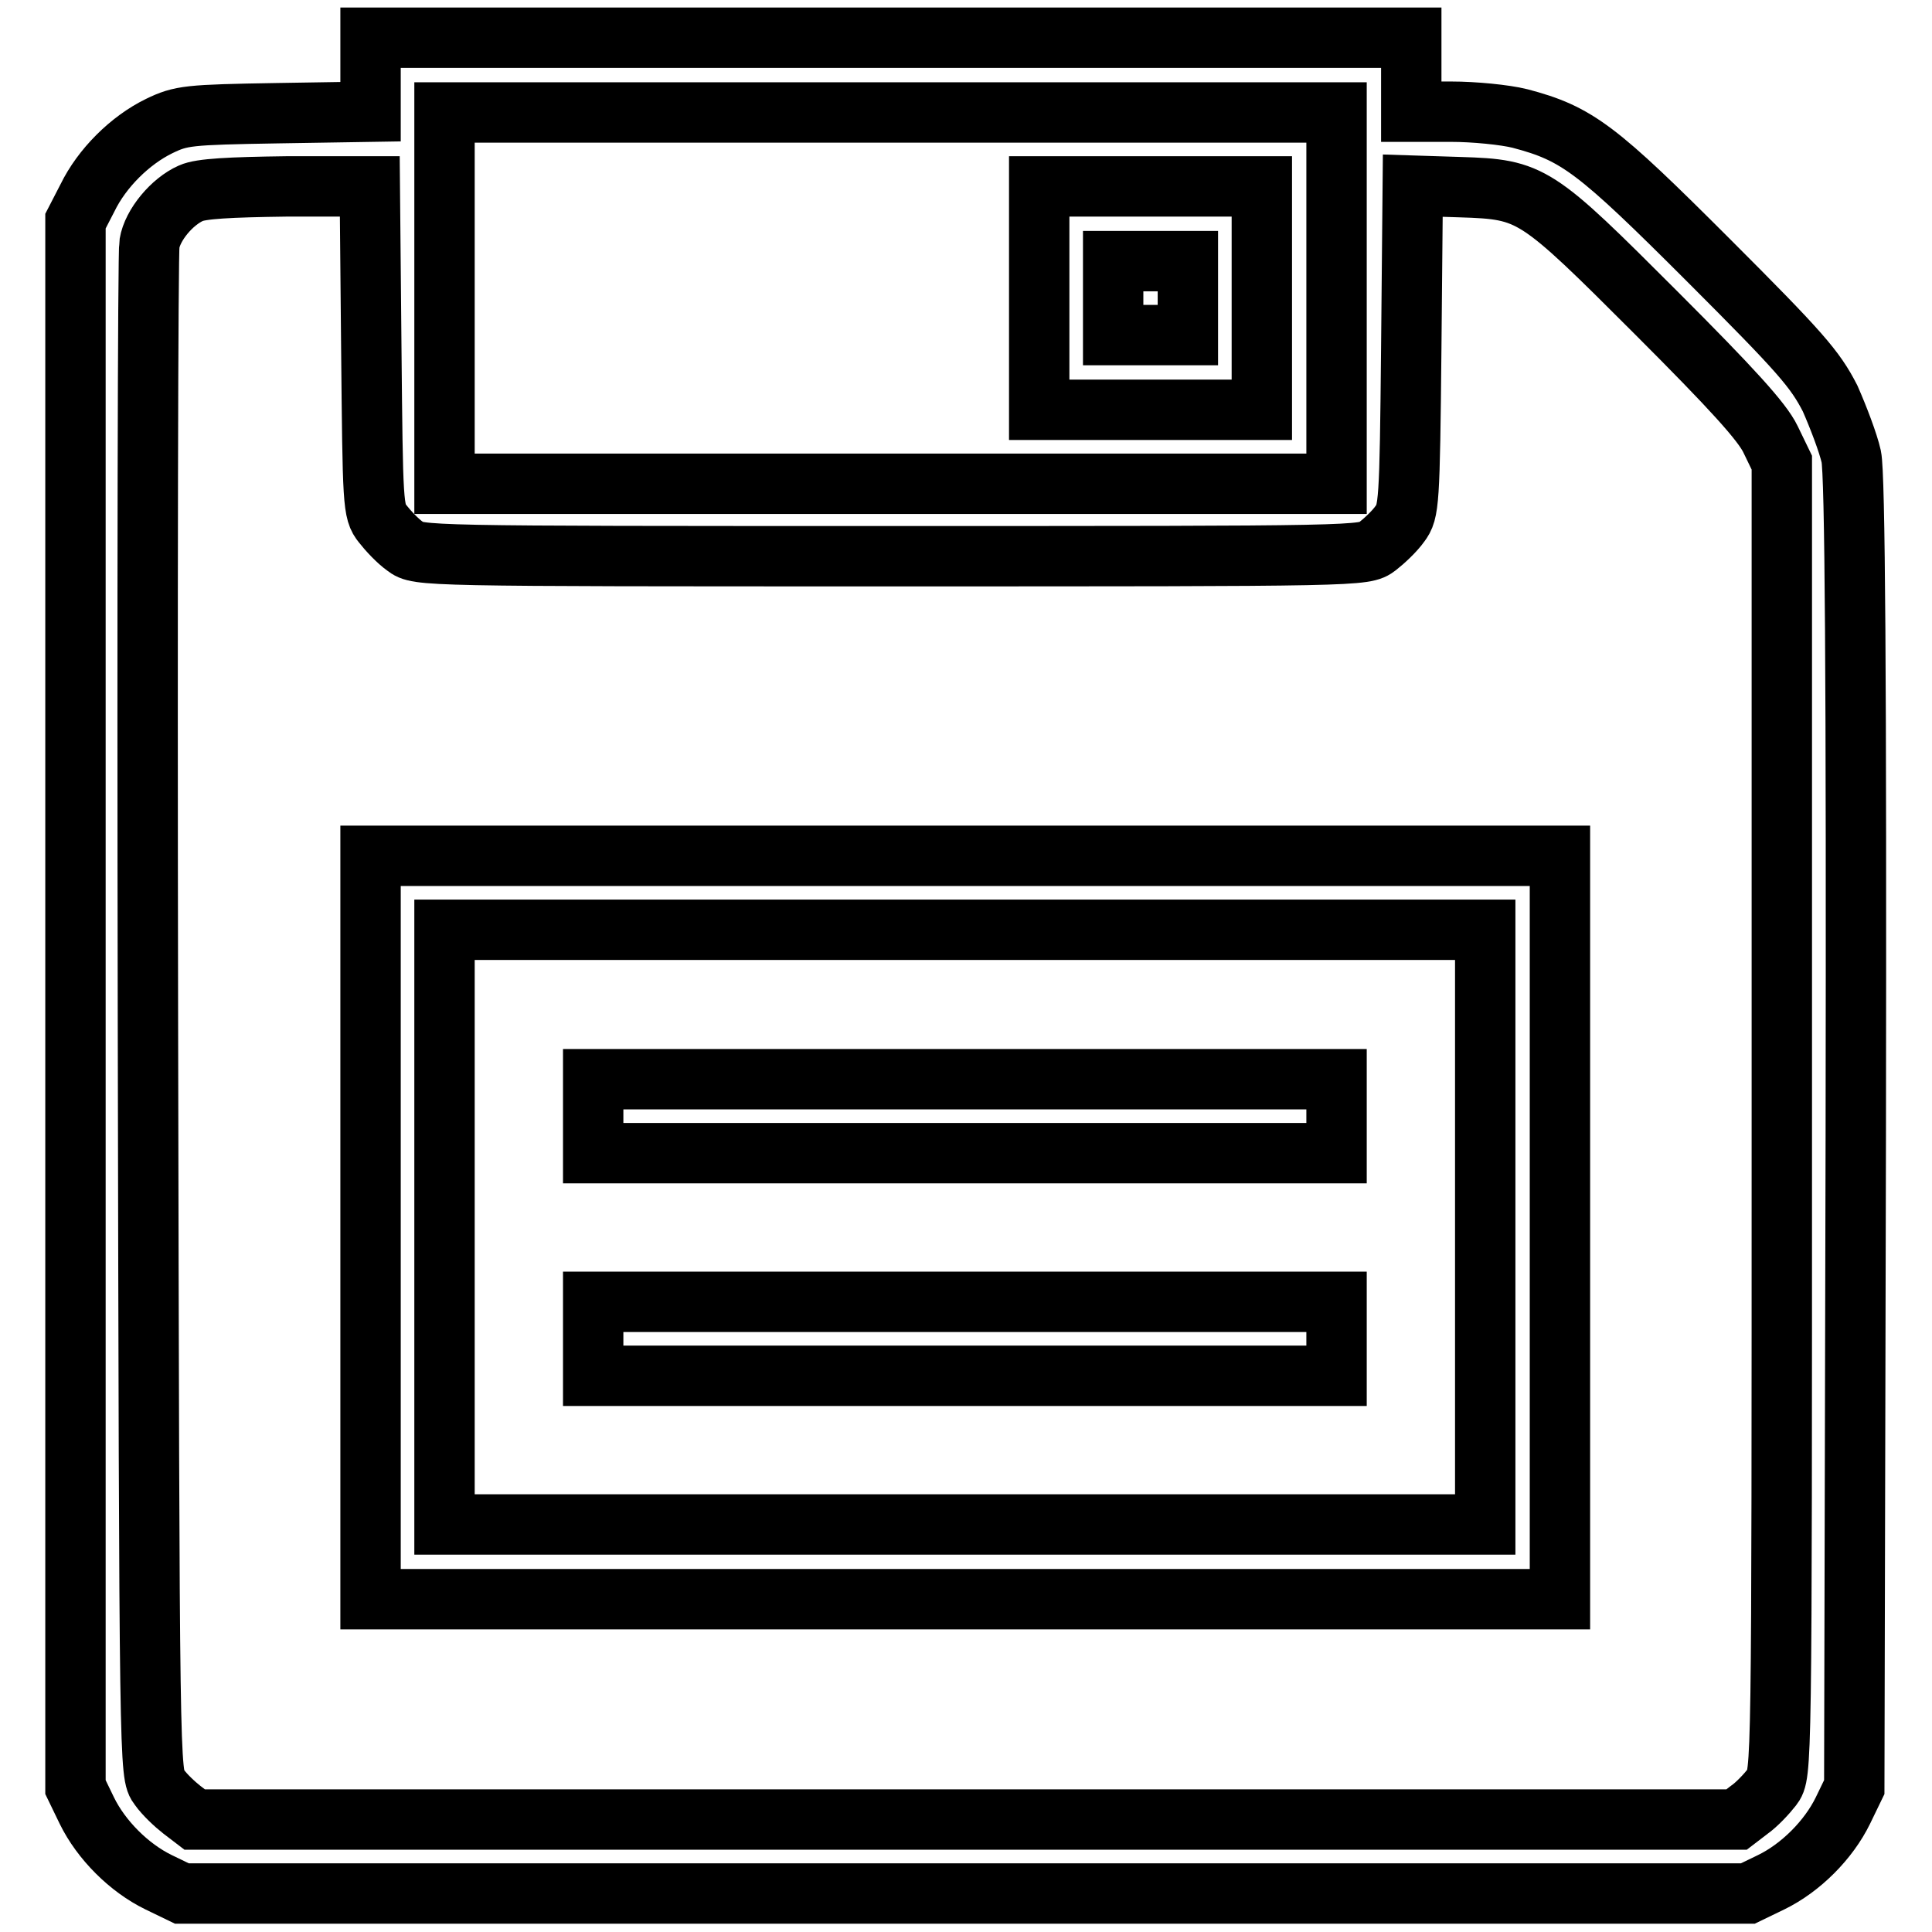
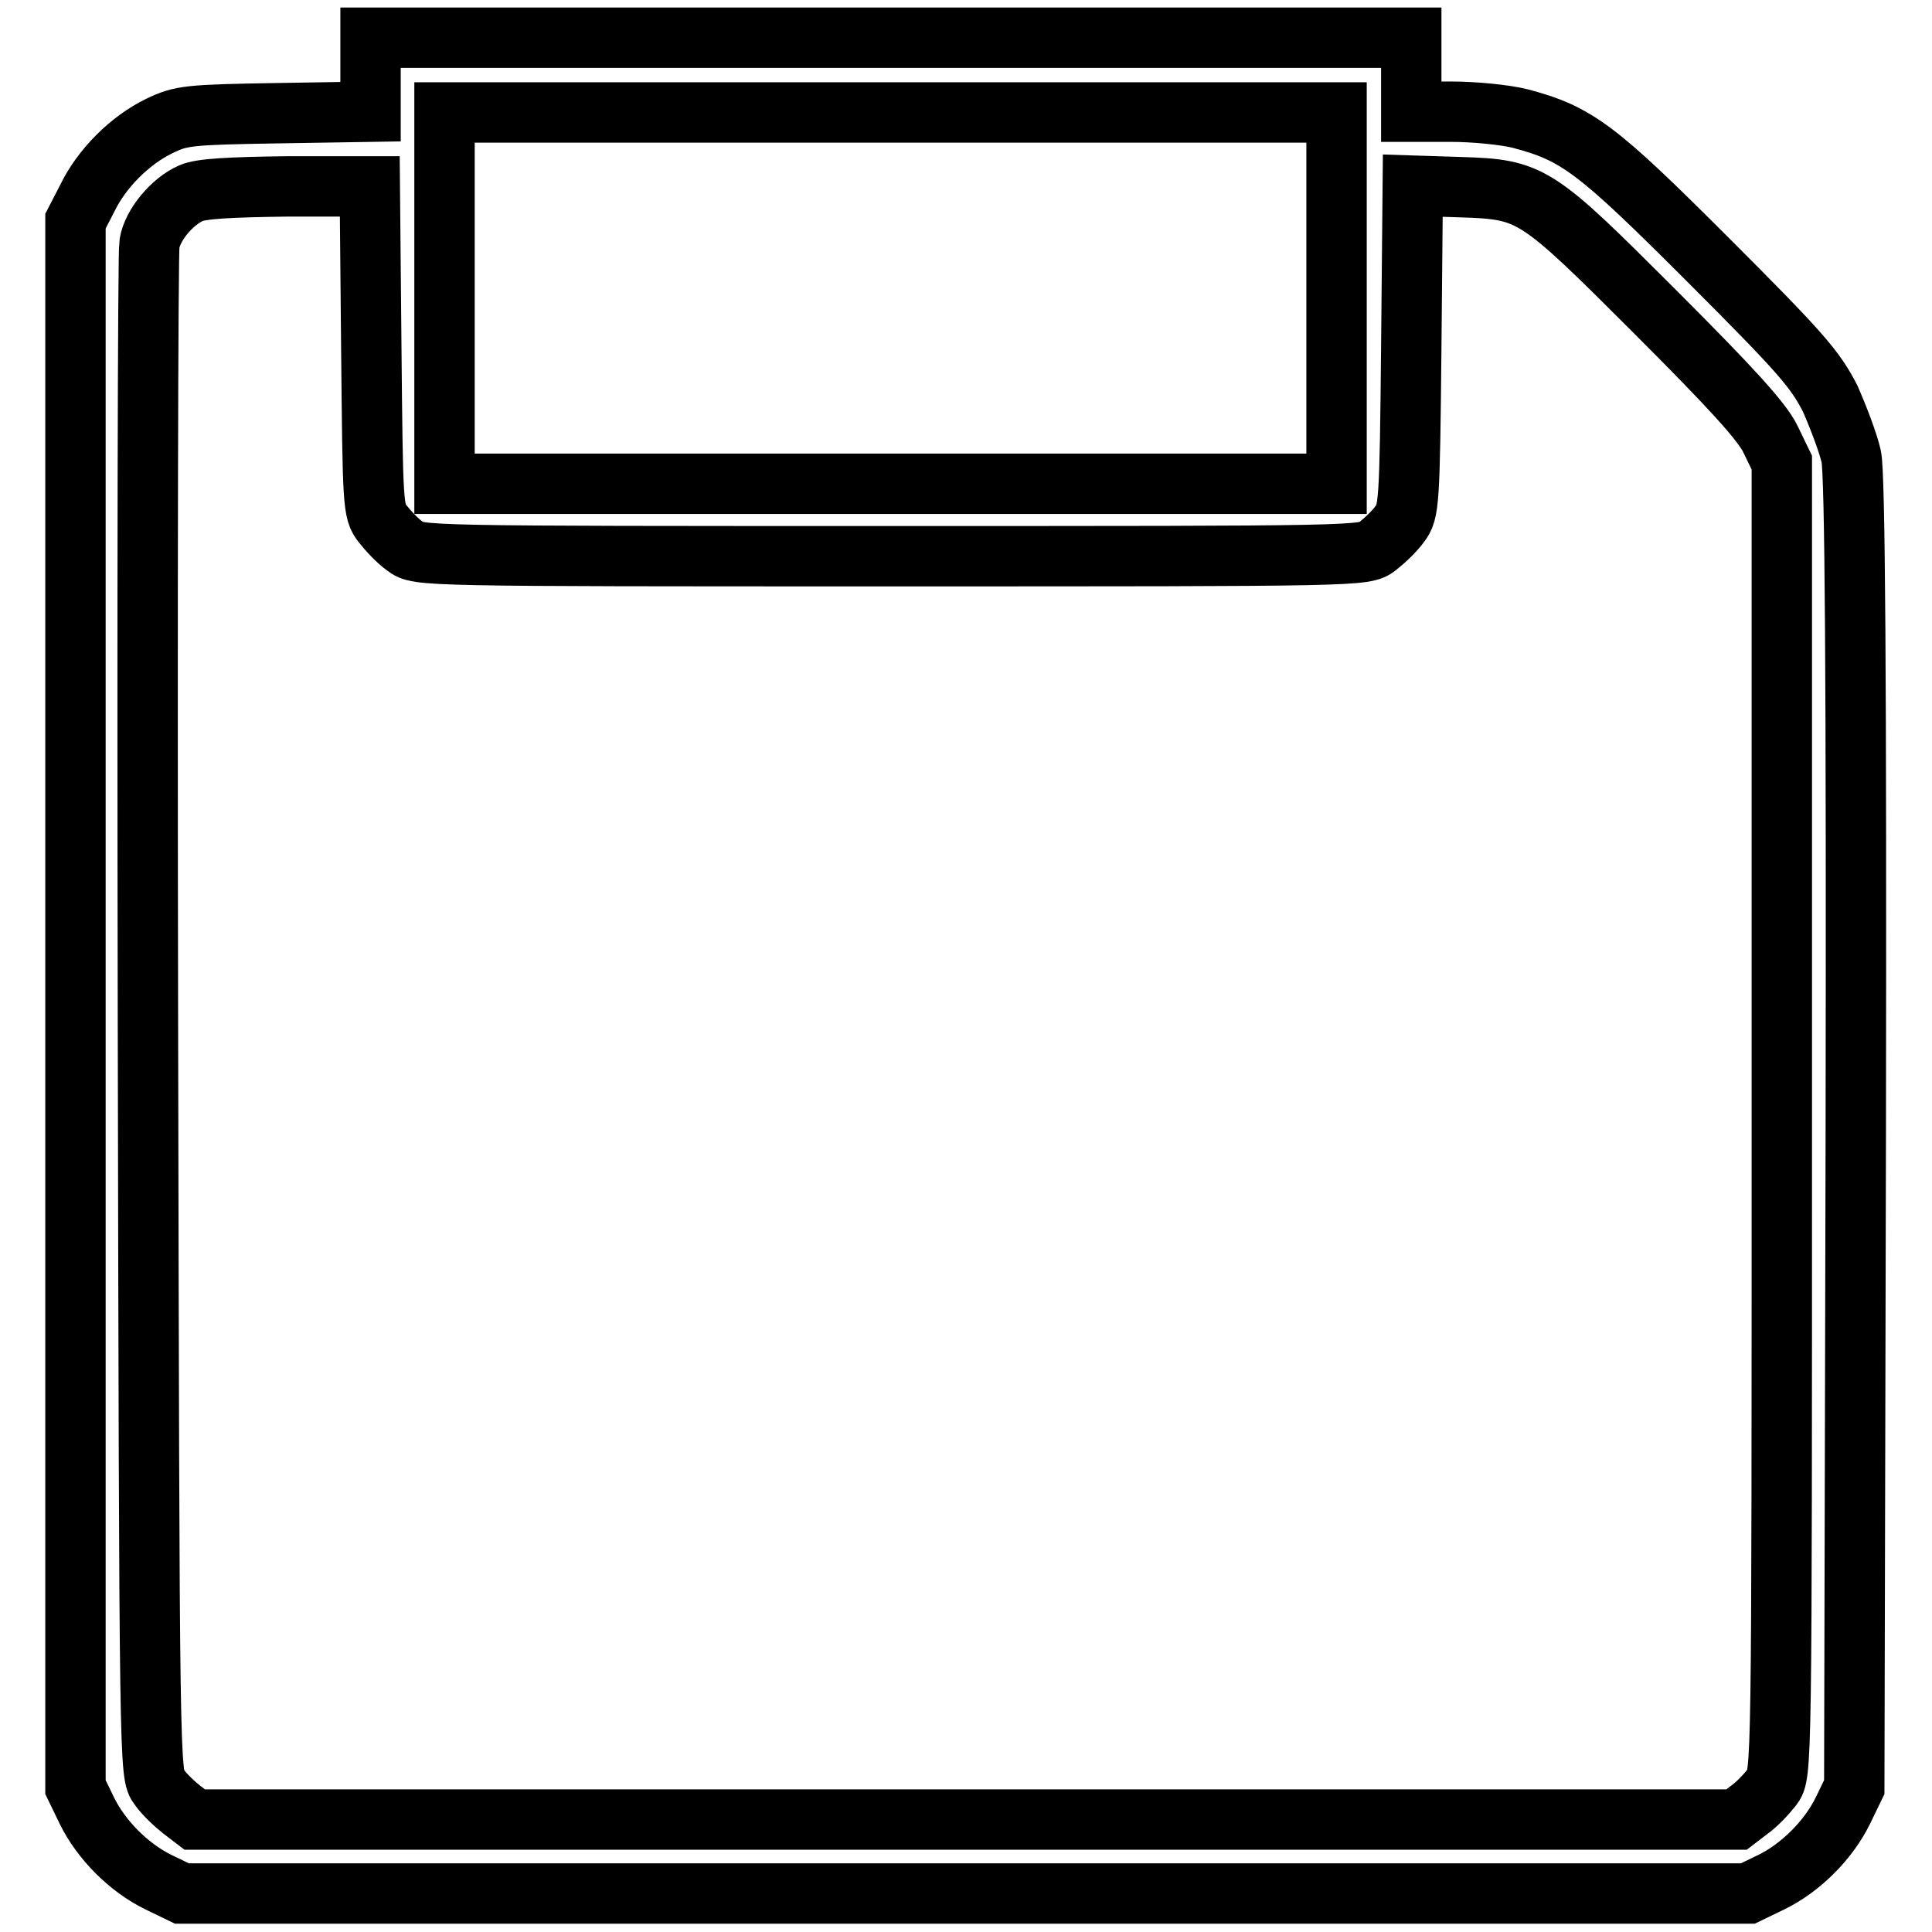
<svg xmlns="http://www.w3.org/2000/svg" version="1.1" x="0px" y="0px" viewBox="0 0 256 256" enable-background="new 0 0 256 256" xml:space="preserve">
  <g>
    <path stroke-width="8" fill-opacity="0" stroke="#000000" d="M49.1,9.9v4.9L36.7,15c-11.8,0.2-12.7,0.3-15.6,1.7c-3.9,1.9-7.6,5.6-9.5,9.5L10,29.3v207.5l1.5,3.1 c1.9,3.9,5.6,7.6,9.5,9.5l3.1,1.5h207.5l3.1-1.5c3.9-1.9,7.6-5.6,9.5-9.5l1.5-3.1l0.2-86.5c0.1-60.6-0.1-87.5-0.6-89.8 c-0.4-1.8-1.7-5.2-2.8-7.7c-2-3.9-3.9-6.1-16.1-18.3c-14.8-14.8-17.4-16.8-25-18.8c-2-0.5-6.1-0.9-9.1-0.9H187V5H49.1V9.9z  M177.1,39.5v24.6H58.9V14.9h118.2V39.5z M49.2,46.2c0.2,20.6,0.2,21.6,1.5,23.2c0.7,0.9,2,2.3,3,3c1.7,1.3,2,1.3,64.4,1.3 c62.4,0,62.7,0,64.4-1.3c0.9-0.7,2.3-2,3-3c1.2-1.6,1.3-2.6,1.5-23.3l0.2-21.5l6.3,0.2c9.5,0.3,10,0.7,26,16.7 c10,10,14,14.4,15.1,16.7l1.5,3.1v86.9c0,86.8,0,86.9-1.3,88.6c-0.7,0.9-2,2.3-3,3l-1.7,1.3H25.8l-1.7-1.3c-0.9-0.7-2.3-2-3-3 c-1.3-1.7-1.3-1.8-1.5-102.1c-0.1-55.3,0-101.3,0.2-102.4c0.4-2.5,3-5.6,5.5-6.7c1.3-0.6,5.1-0.8,12.7-0.9H49L49.2,46.2z" />
-     <path stroke-width="8" fill-opacity="0" stroke="#000000" d="M137.7,39.5v14.8h29.5V24.7h-29.5V39.5z M157.4,39.5v4.9h-9.9v-9.8h9.9V39.5z M49.1,162.6v49.3h157.6v-98.5 H49.1V162.6z M196.8,162.6V202H58.9v-78.8h137.9V162.6z" />
-     <path stroke-width="8" fill-opacity="0" stroke="#000000" d="M78.6,147.9v4.9h98.5v-9.8H78.6V147.9z M78.6,177.4v4.9h98.5v-9.8H78.6V177.4z" />
  </g>
</svg>